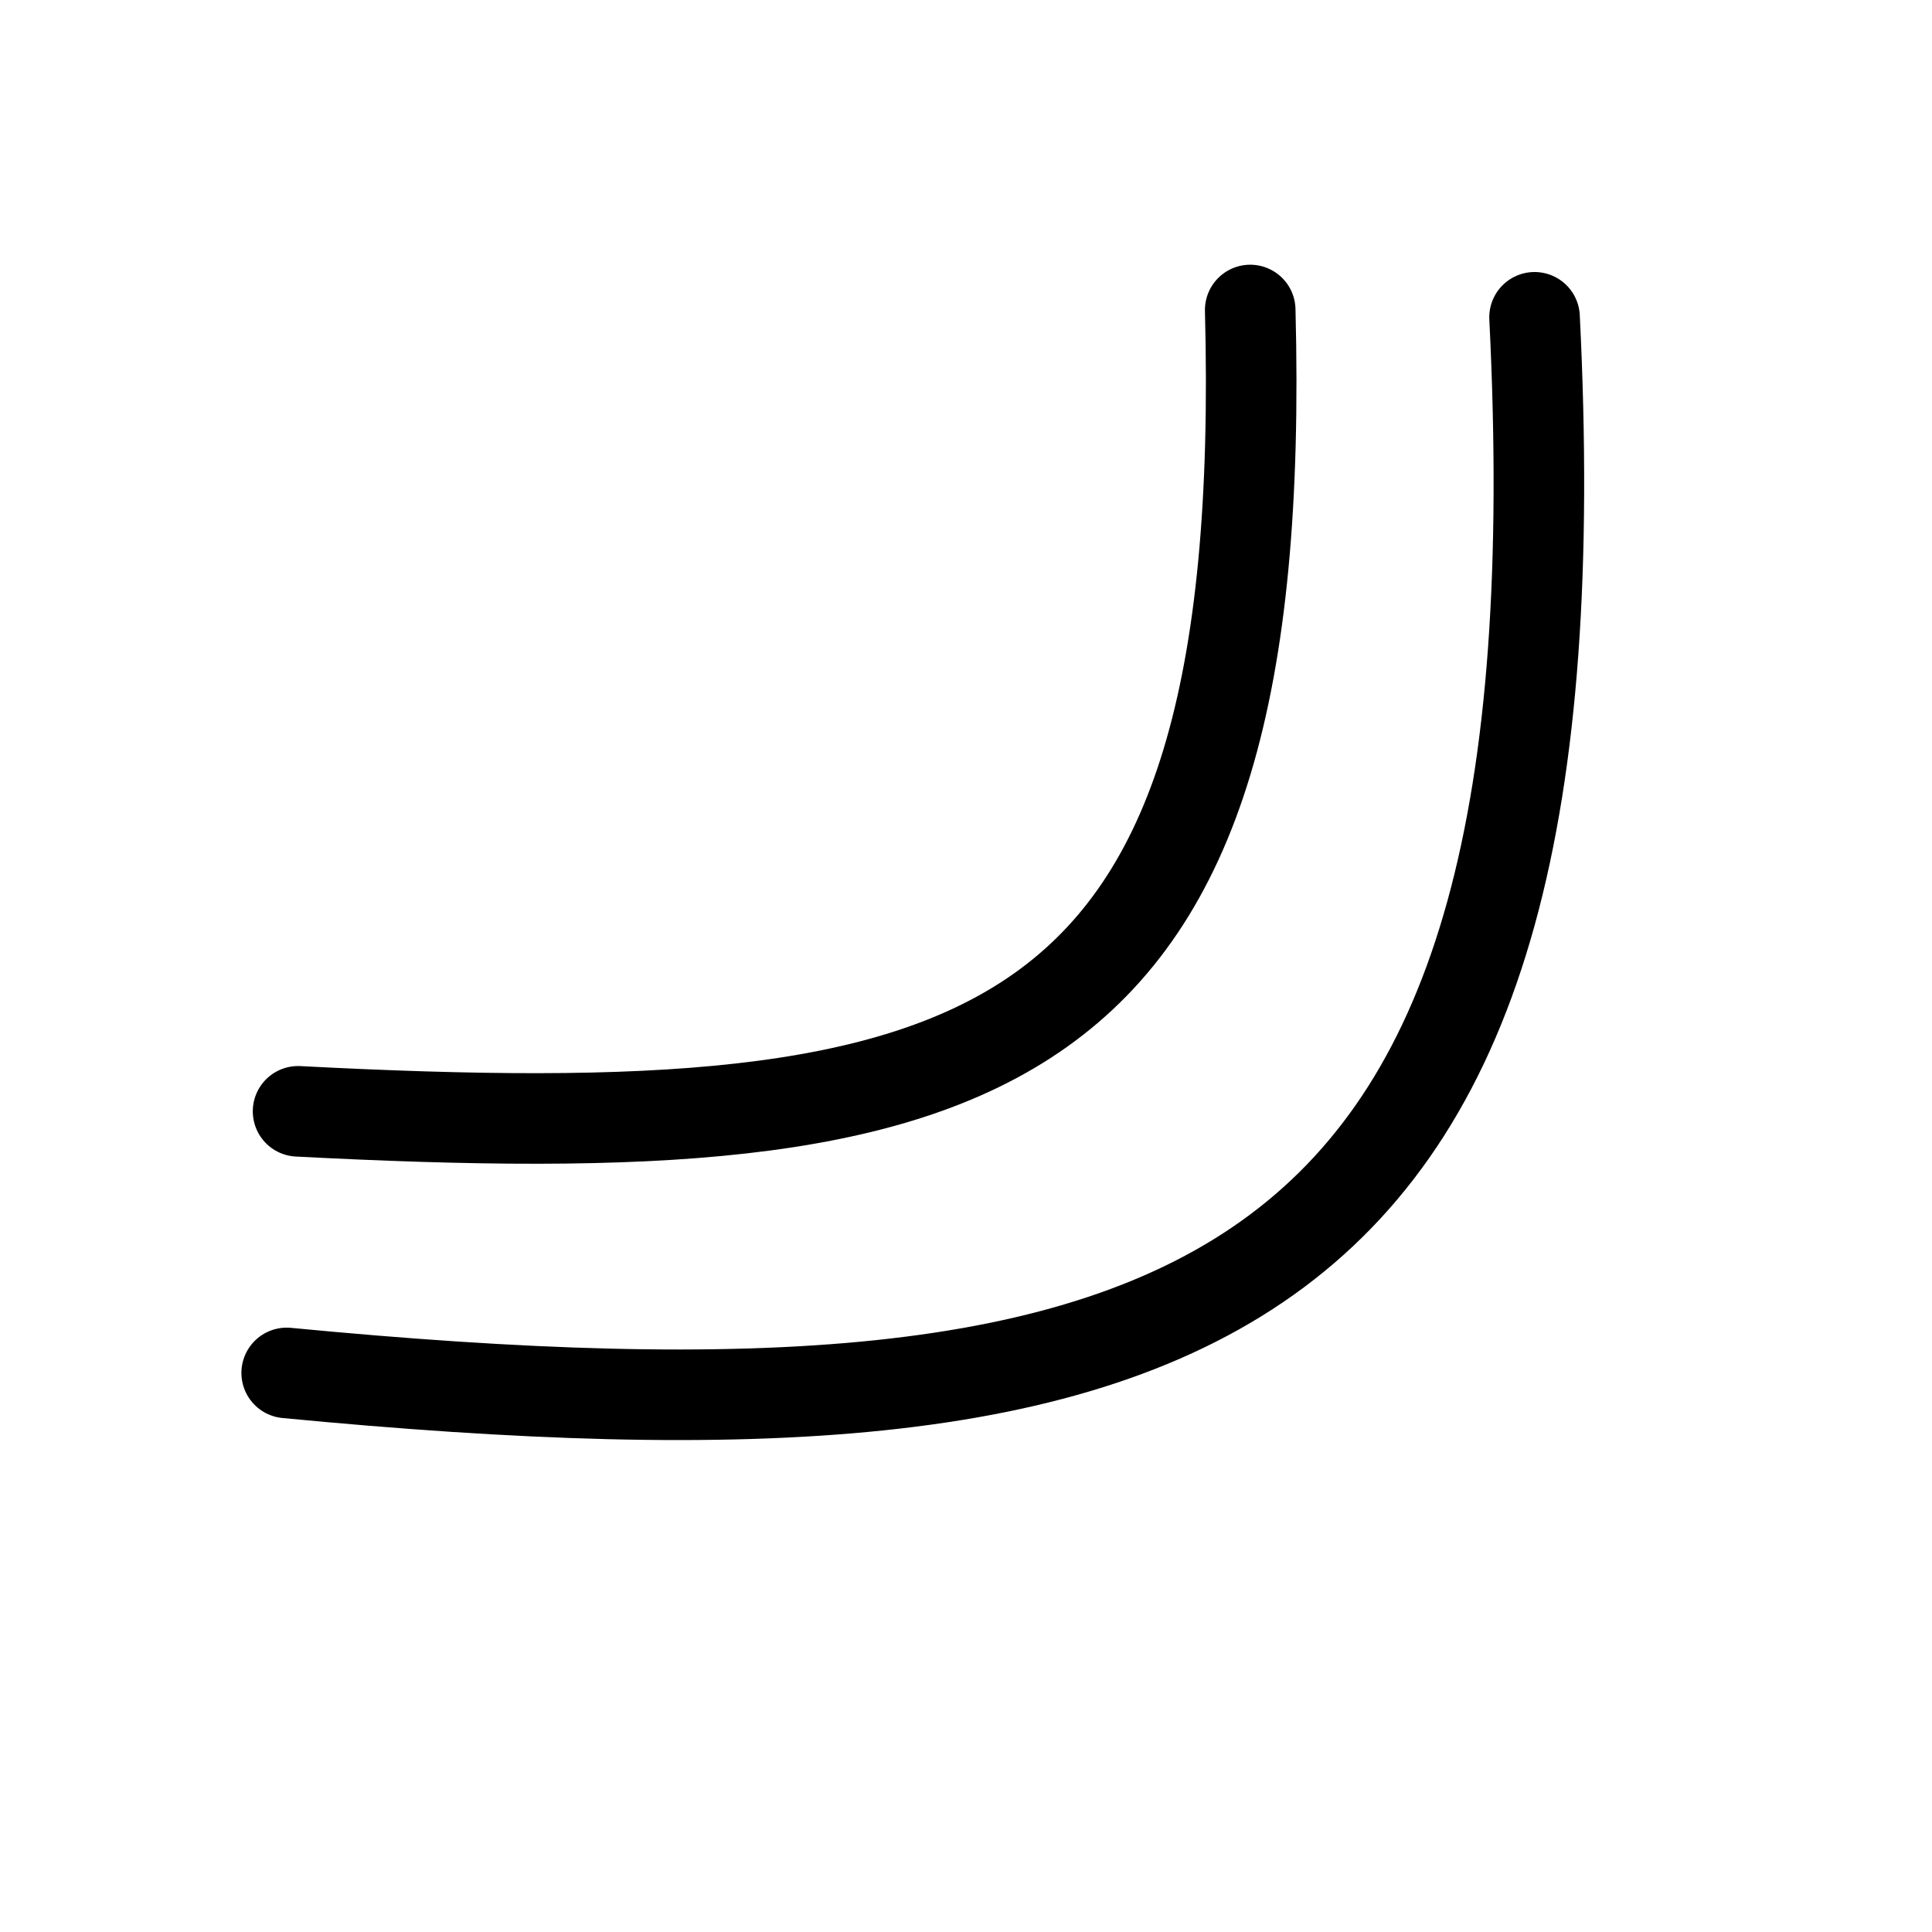
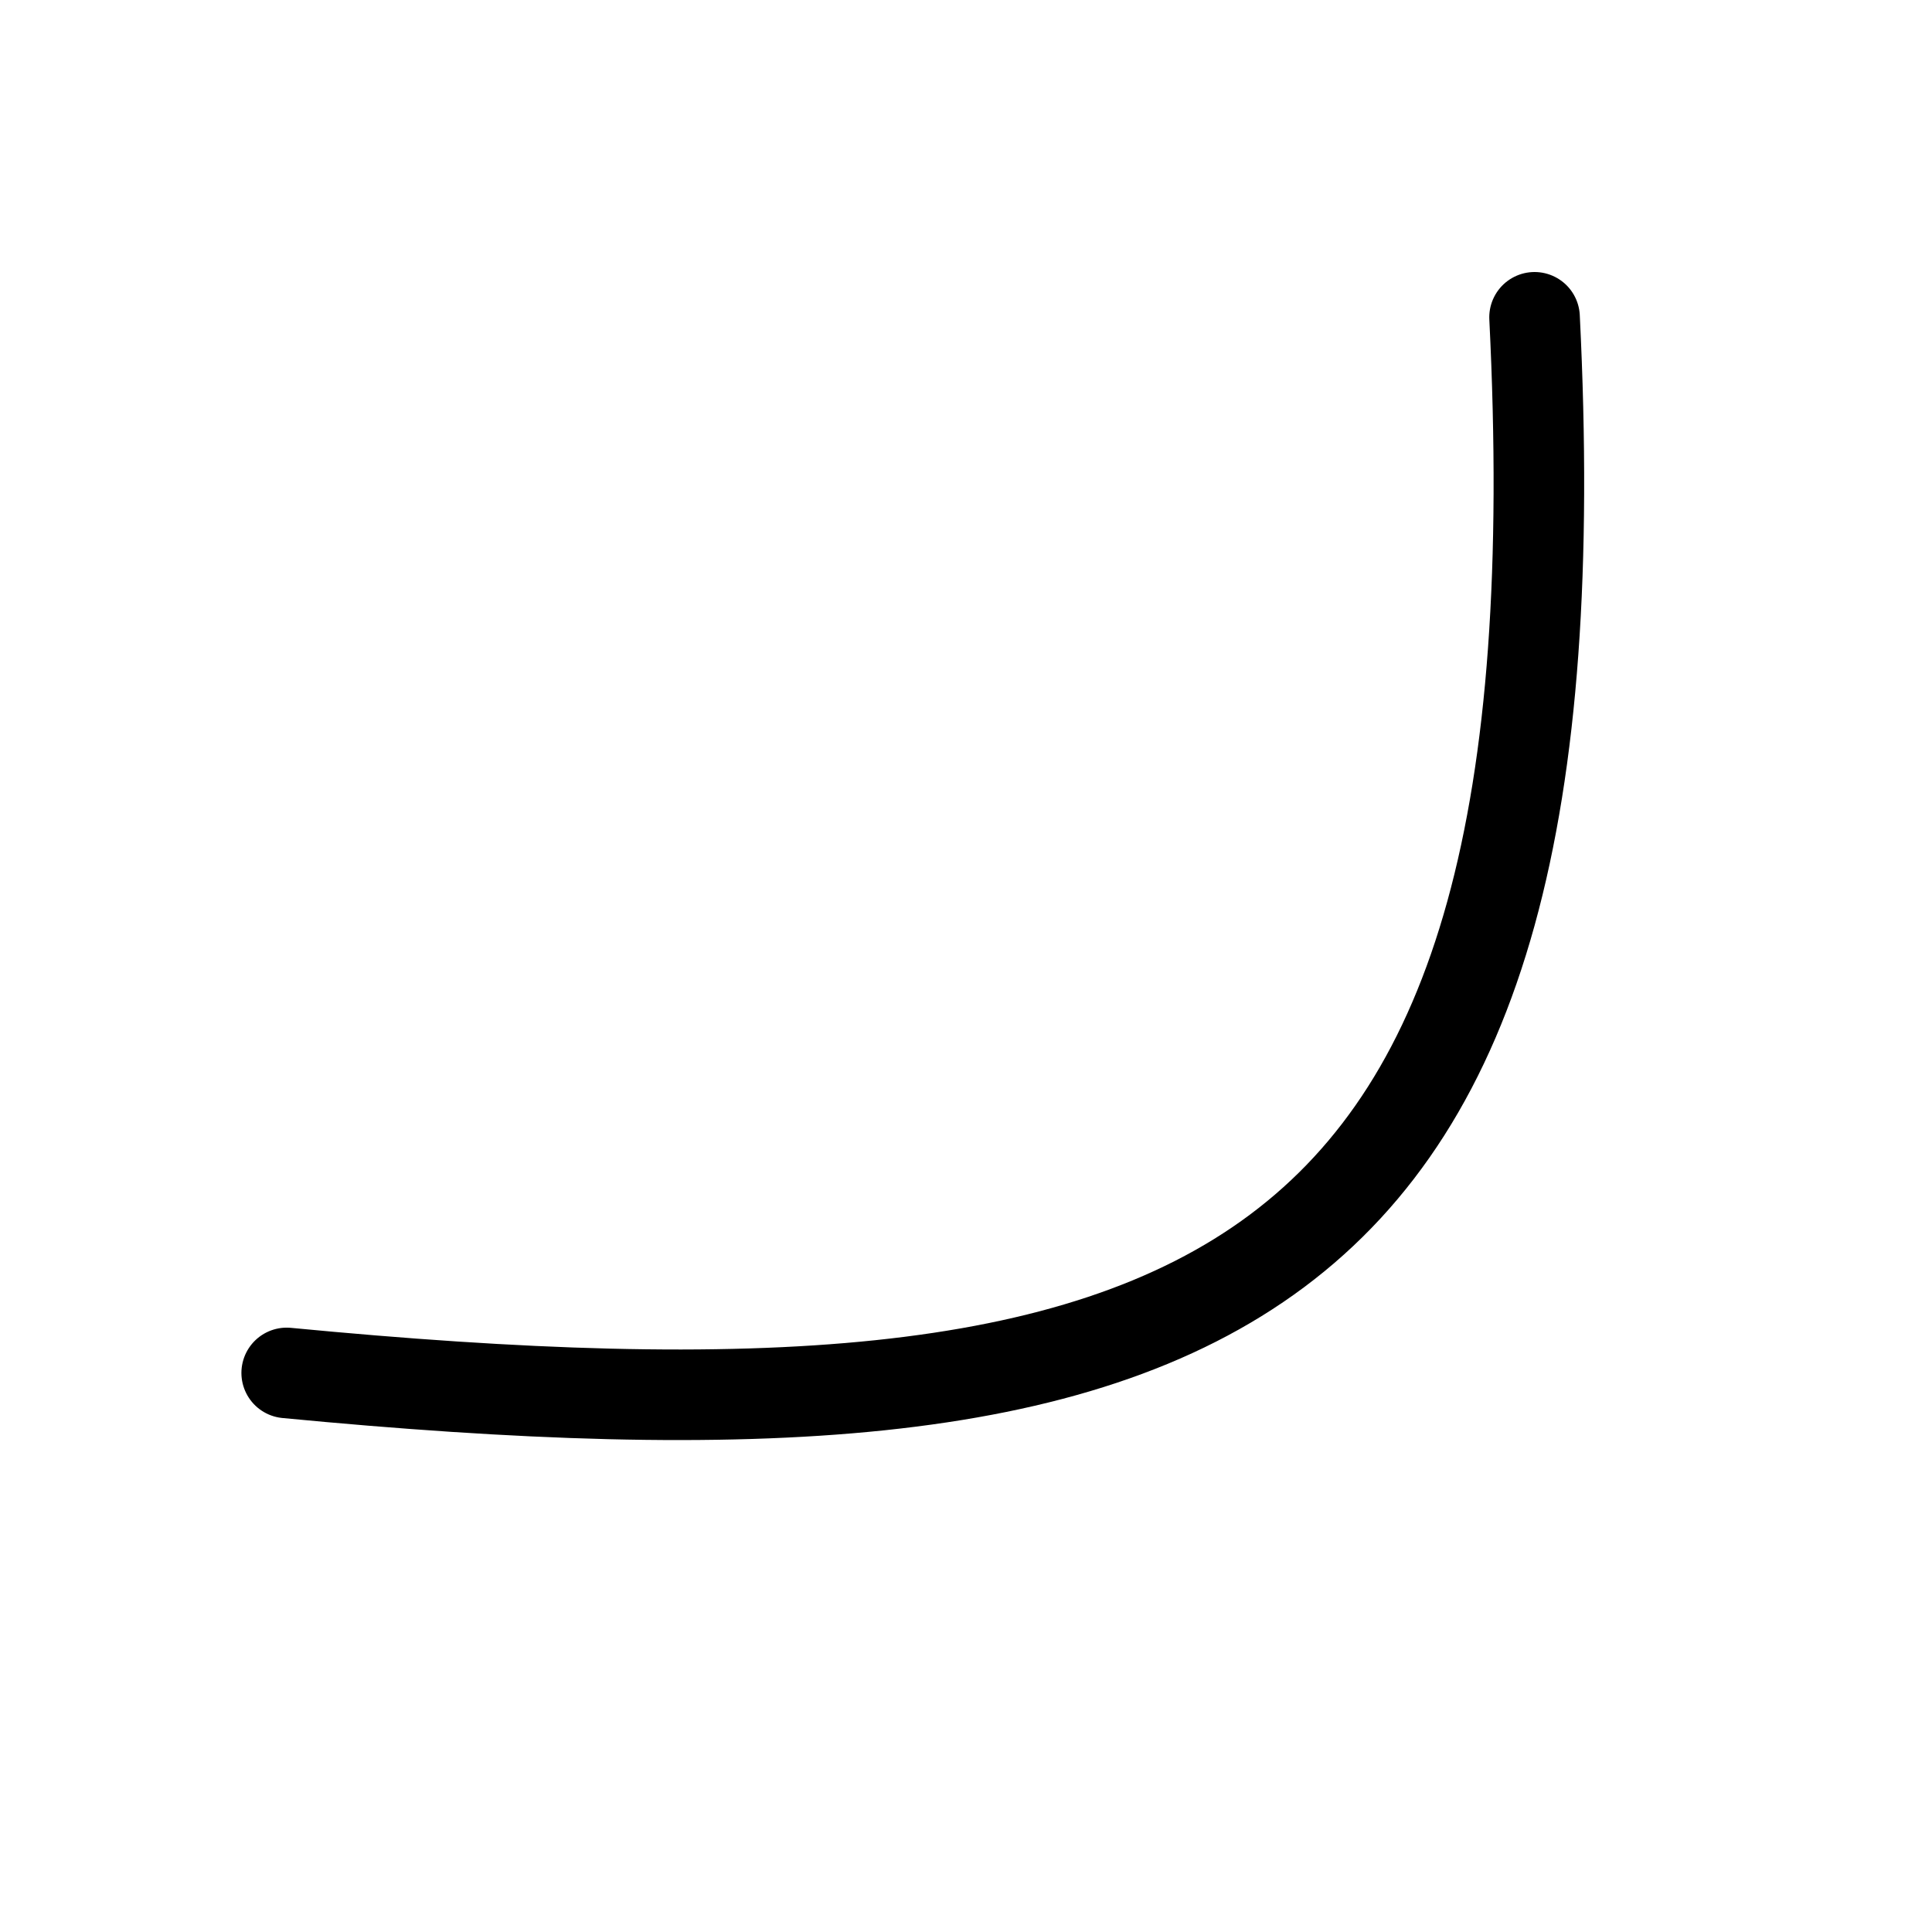
<svg xmlns="http://www.w3.org/2000/svg" version="1.0" width="64" height="64">
-   <path d="M8.687 37.534c22.905 1.19 32.197-1.3 31.541-26.545" style="fill:none;fill-opacity:1;fill-rule:evenodd;stroke:#000;stroke-width:3;stroke-linecap:round;stroke-linejoin:round;marker:none;marker-start:none;marker-mid:none;marker-end:none;stroke-miterlimit:4;stroke-dasharray:none;stroke-dashoffset:0;stroke-opacity:1;visibility:visible;display:inline;overflow:visible;enable-background:accumulate" transform="translate(1.187 -.72)" />
  <path d="M8.31 46.2c30.742 2.955 42.972-2.083 41.337-34.969" style="fill:none;fill-opacity:1;fill-rule:evenodd;stroke:#000;stroke-width:3;stroke-linecap:round;stroke-linejoin:round;marker:none;marker-start:none;marker-mid:none;marker-end:none;stroke-miterlimit:4;stroke-dasharray:none;stroke-dashoffset:0;stroke-opacity:1;visibility:visible;display:inline;overflow:visible;enable-background:accumulate" transform="translate(1.187 -.72)" />
</svg>